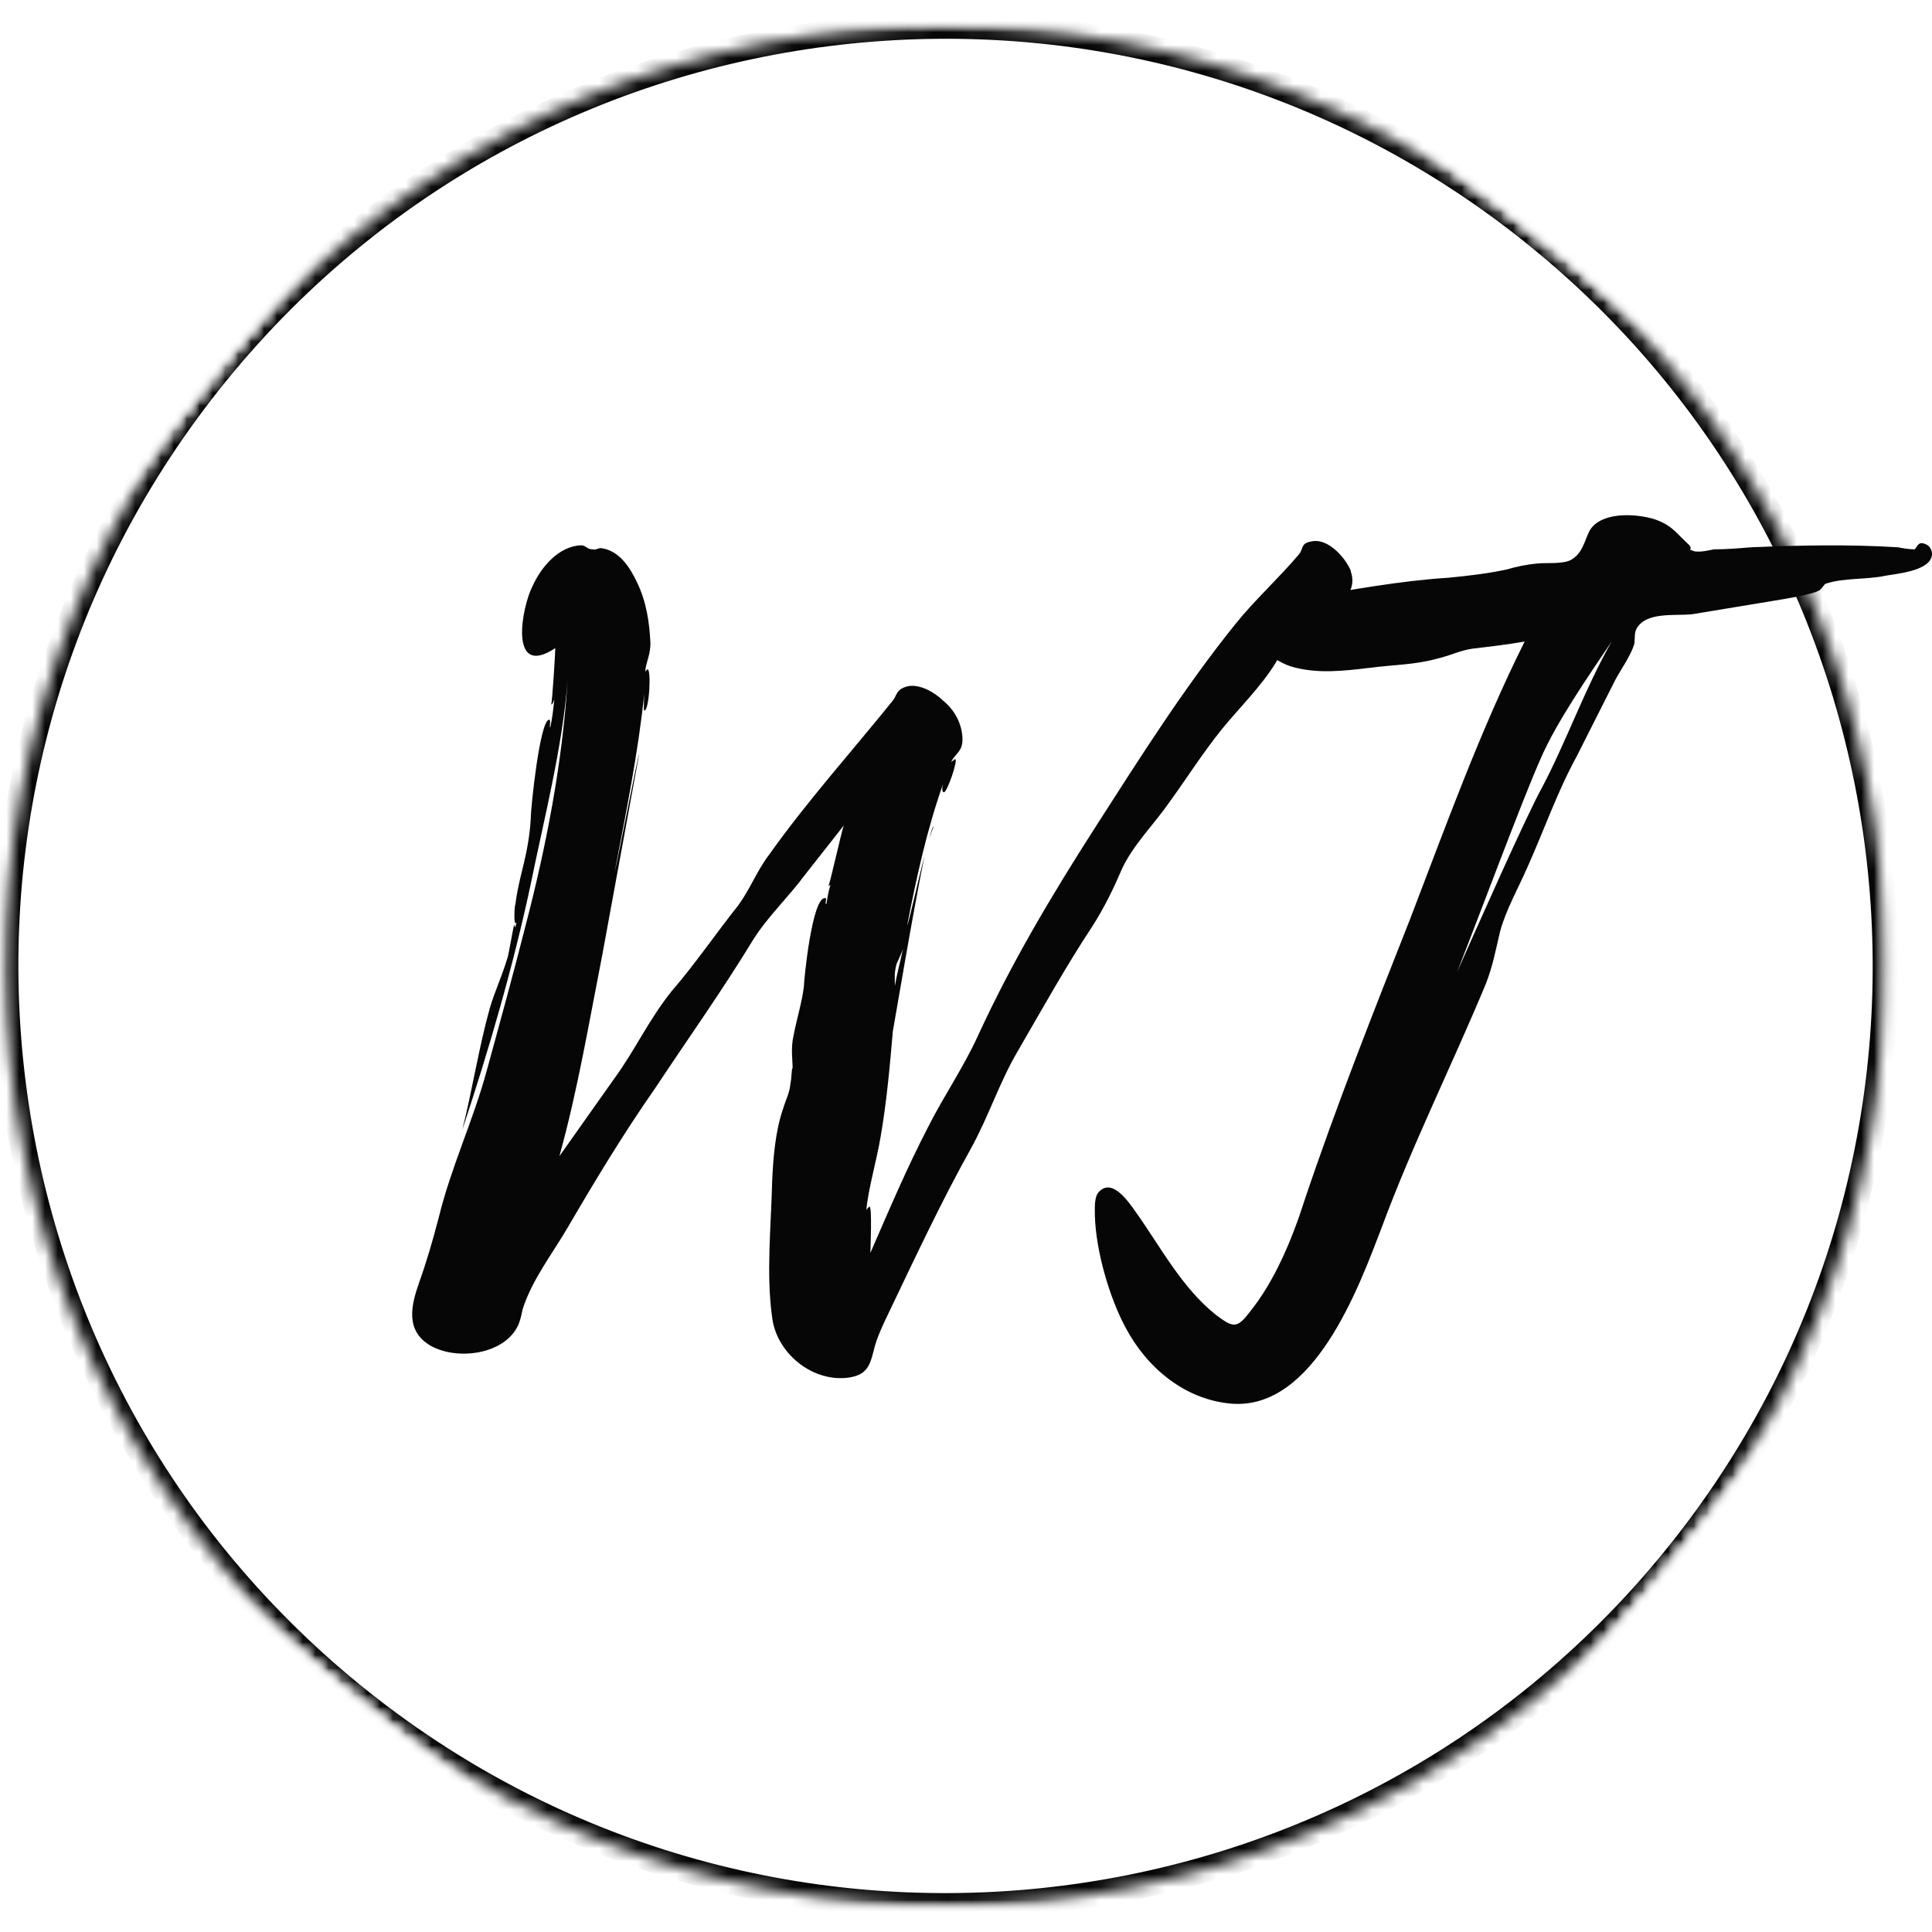
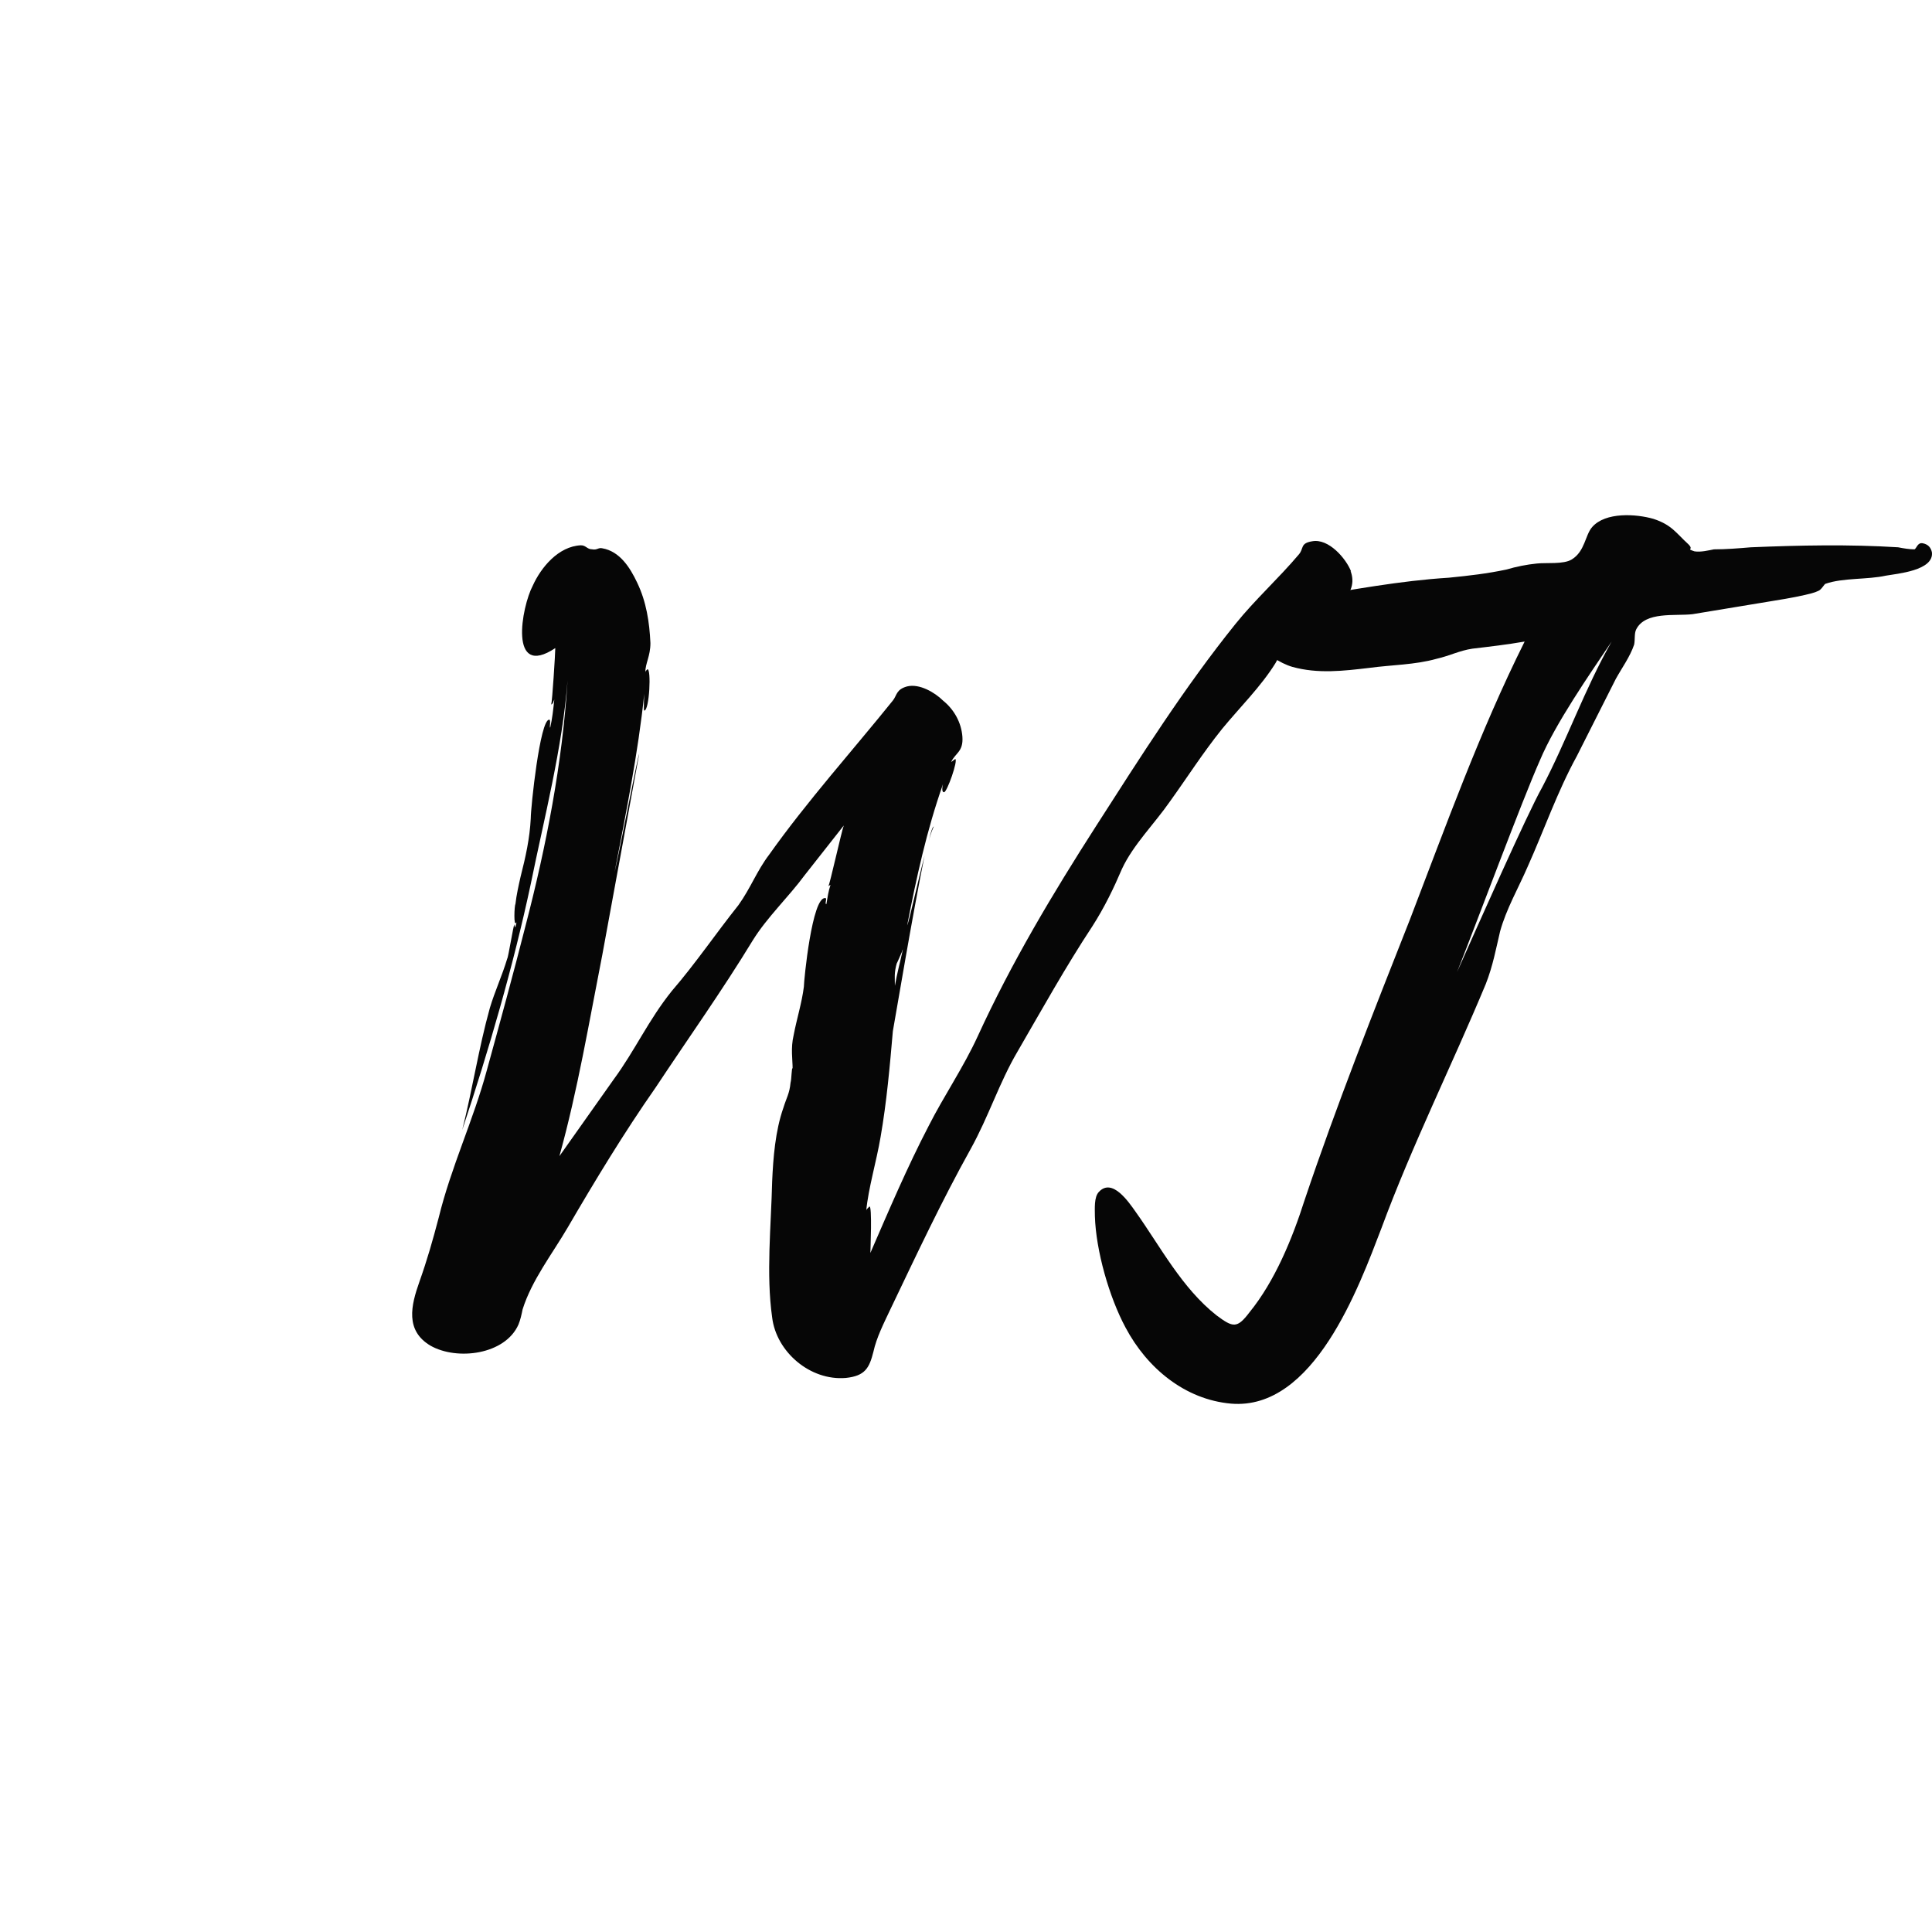
<svg xmlns="http://www.w3.org/2000/svg" fill="none" viewBox="0 0 150 150" height="150" width="150">
  <mask height="146" width="147" y="2" x="0" maskUnits="userSpaceOnUse" style="mask-type:luminance" id="mask0_2111_2">
-     <path fill="white" d="M0 2H146.564V148H0V2Z" />
+     <path fill="white" d="M0 2V148H0V2Z" />
  </mask>
  <g mask="url(#mask0_2111_2)">
    <mask height="206" width="206" y="-28" x="-30" maskUnits="userSpaceOnUse" style="mask-type:luminance" id="mask1_2111_2">
-       <path fill="white" d="M-29.264 85.517L62.825 -27.599L175.938 64.49L83.851 177.603L-29.264 85.517Z" />
-     </mask>
+       </mask>
    <g mask="url(#mask1_2111_2)">
      <mask height="206" width="207" y="-28" x="-30" maskUnits="userSpaceOnUse" style="mask-type:luminance" id="mask2_2111_2">
-         <path fill="white" d="M-29.264 85.517L62.891 -27.68L176.086 64.475L83.933 177.669L-29.264 85.517Z" />
-       </mask>
+         </mask>
      <g mask="url(#mask2_2111_2)">
        <mask height="146" width="147" y="2" x="0" maskUnits="userSpaceOnUse" style="mask-type:luminance" id="mask3_2111_2">
-           <path fill="white" d="M16.814 28.917C-8.634 60.176 -3.924 106.145 27.335 131.593C58.592 157.041 104.561 152.331 130.009 121.072C155.457 89.813 150.747 43.844 119.488 18.396C88.231 -7.05 42.26 -2.34 16.814 28.917Z" />
-         </mask>
+           </mask>
        <g mask="url(#mask3_2111_2)">
          <path stroke-width="2" stroke="#060606" d="M16.814 28.917C-8.634 60.176 -3.924 106.145 27.335 131.593C58.593 157.041 104.561 152.331 130.009 121.072C155.457 89.813 150.747 43.844 119.488 18.396C88.231 -7.05 42.26 -2.34 16.814 28.917Z" />
        </g>
      </g>
    </g>
  </g>
  <path fill="#060606" d="M104.9 44.45C104.82 44.293 104.9 44.371 104.9 44.371C104.503 43.354 103.151 41.788 101.881 42.024C100.929 42.179 101.245 42.57 100.849 43.039C99.26 44.92 97.434 46.562 95.925 48.44C91.954 53.371 88.54 58.772 85.125 64.093C81.71 69.415 78.532 74.737 75.913 80.45C74.801 82.876 73.292 85.069 72.102 87.416C70.433 90.624 69.004 93.99 67.575 97.279C67.575 97.121 67.732 93.52 67.495 93.677C67.335 93.835 67.256 93.913 67.256 93.99C67.415 92.269 68.051 90.155 68.368 88.277C68.844 85.538 69.084 82.798 69.321 80.059C69.48 79.199 70.91 70.667 71.783 66.441C71.227 68.555 70.593 71.529 70.433 71.842C71.147 68.164 71.942 64.484 73.212 60.885C73.132 61.198 73.132 61.51 73.292 61.51C73.531 61.51 74.404 59.007 74.165 58.929L73.848 59.162C74.165 58.459 74.801 58.381 74.721 57.206C74.641 56.109 74.087 55.094 73.212 54.389C72.578 53.762 71.386 53.059 70.433 53.292C69.56 53.528 69.64 53.998 69.321 54.389C66.303 58.145 62.651 62.215 59.713 66.362C58.76 67.616 58.283 68.946 57.331 70.276C55.582 72.468 53.993 74.816 52.167 76.93C50.342 79.199 49.309 81.546 47.64 83.815L43.432 89.764C44.862 84.599 45.735 79.356 46.767 74.111C47.007 72.781 49.626 58.536 49.626 58.536C49.546 58.536 47.959 66.832 47.72 67.695C48.593 63.154 49.546 58.459 50.023 53.84C50.023 53.762 49.945 55.249 50.023 55.17C50.421 55.17 50.579 51.884 50.262 51.962C50.182 52.041 50.102 52.12 50.102 52.198C50.102 51.493 50.499 50.945 50.499 49.927C50.421 48.285 50.182 46.719 49.468 45.232C48.912 44.057 48.117 42.806 46.767 42.57C46.45 42.493 46.371 42.727 45.974 42.648C45.575 42.648 45.498 42.336 45.099 42.336C43.353 42.415 42.003 44.057 41.367 45.465C40.494 47.11 39.462 52.744 43.113 50.318C43.113 50.711 42.876 54.467 42.796 54.701C42.956 54.624 42.956 54.467 43.036 54.31C42.956 55.094 42.876 55.797 42.717 56.502C42.637 56.424 42.796 55.876 42.637 55.876C41.923 55.876 41.208 62.685 41.208 63.545C41.128 65.111 40.811 66.52 40.414 68.085C40.255 68.789 40.097 69.494 40.018 70.197C39.938 70.276 39.858 72.077 40.097 71.608C40.097 71.763 40.018 71.842 40.018 71.999C39.938 71.92 39.938 71.842 39.938 71.763C39.858 71.842 39.462 74.346 39.382 74.425C38.985 75.755 38.429 76.93 38.032 78.26C37.159 81.389 36.681 84.599 35.887 87.729C37.952 81.546 39.858 74.973 41.208 68.634C42.24 63.545 43.669 58.066 44.066 52.823C43.669 59.241 42.4 65.738 40.811 71.842C39.858 75.598 38.825 79.356 37.793 83.112C36.76 86.947 35.014 90.624 34.061 94.538C33.585 96.34 33.188 97.748 32.552 99.547C31.916 101.347 31.44 103.304 33.425 104.479C35.491 105.651 39.222 105.182 40.255 102.834C40.414 102.443 40.494 102.052 40.574 101.661C41.287 99.39 42.876 97.355 44.066 95.322C46.211 91.642 48.436 87.965 50.898 84.442C53.437 80.607 56.059 76.93 58.441 73.016C59.553 71.215 61.222 69.651 62.491 67.928L65.51 64.093C65.35 64.484 64.397 68.789 64.317 68.789C64.397 68.789 64.397 68.712 64.477 68.712C64.317 69.182 64.24 69.728 64.16 70.197C64.001 70.197 64.24 69.728 64.08 69.728C63.048 69.573 62.412 76.146 62.412 76.615C62.254 77.869 61.855 79.12 61.618 80.371C61.379 81.389 61.539 82.252 61.539 82.955C61.459 82.798 61.459 83.815 61.379 84.051C61.299 84.912 61.062 85.224 60.823 86.008C60.189 87.807 60.03 89.921 59.95 91.721C59.87 95.165 59.473 98.921 59.95 102.286C60.269 104.948 62.888 107.217 65.669 106.983C67.178 106.826 67.495 106.199 67.812 104.948C68.051 103.852 68.607 102.756 69.163 101.583C71.147 97.434 73.132 93.208 75.357 89.216C76.786 86.635 77.58 84.051 79.011 81.625C80.917 78.338 82.743 75.05 84.808 71.92C85.761 70.433 86.474 68.946 87.11 67.459C87.983 65.581 89.652 63.936 90.842 62.215C92.194 60.337 93.383 58.459 94.892 56.581C96.244 54.937 97.91 53.292 99.023 51.493C99.499 50.711 99.183 50.711 99.896 50.006C100.372 49.536 101.088 48.988 101.722 48.519C102.994 47.501 105.535 46.483 104.9 44.45ZM69.64 74.737C69.56 74.973 69.797 74.425 70.037 73.877C70.037 73.798 70.116 73.72 70.116 73.641C69.877 74.737 69.64 75.598 69.48 76.537C69.48 75.991 69.401 75.519 69.64 74.737ZM72.499 64.172C72.419 64.172 72.259 64.563 72.102 65.345C72.259 64.642 72.499 64.172 72.499 64.172Z" />
  <path fill="#060606" d="M149.994 42.886C149.914 42.492 149.677 42.255 149.28 42.179C148.881 42.099 148.801 42.572 148.644 42.651C148.247 42.651 147.77 42.572 147.371 42.492C143.558 42.255 139.745 42.334 135.933 42.492C134.979 42.572 134.024 42.651 133.071 42.651C132.674 42.727 132.04 42.886 131.561 42.806C130.847 42.572 131.561 42.727 131.084 42.255C130.131 41.39 129.814 40.76 128.384 40.288C127.034 39.895 124.651 39.739 123.618 40.918C123.062 41.548 123.062 42.806 122.029 43.437C121.393 43.83 120.043 43.671 119.327 43.751C118.533 43.83 117.739 43.988 116.944 44.222C115.434 44.539 114.084 44.694 112.495 44.852C108.682 45.09 104.949 45.797 101.134 46.427C100.34 46.506 98.99 46.661 98.114 47.133C95.335 48.55 98.434 51.226 100.34 51.777C102.326 52.328 104.312 52.091 106.299 51.856C108.046 51.619 109.874 51.619 111.541 51.147C112.574 50.912 113.29 50.517 114.321 50.361C115.673 50.203 117.023 50.045 118.373 49.81C114.878 56.813 112.257 64.13 109.475 71.368C106.616 78.606 103.756 85.845 101.293 93.162C100.34 96.152 98.99 99.456 97.004 101.895C96.05 103.155 95.731 103.076 94.461 102.132C91.759 100.007 90.092 96.782 88.185 94.106C87.629 93.32 86.357 91.432 85.324 92.532C84.927 92.925 85.007 93.871 85.007 94.42C85.086 97.096 86.119 100.716 87.39 103.076C89.059 106.222 91.998 108.661 95.574 108.977C102.007 109.526 105.503 99.928 107.252 95.364C109.635 88.914 112.734 82.697 115.354 76.402C115.911 74.986 116.15 73.649 116.467 72.312C116.944 70.58 117.897 68.929 118.613 67.276C119.883 64.444 120.916 61.454 122.426 58.701L125.445 52.721C125.922 51.856 126.558 50.989 126.875 50.045C126.955 49.652 126.875 49.18 127.034 48.866C127.748 47.45 130.054 47.843 131.404 47.685L137.123 46.741C138.076 46.583 139.109 46.427 140.142 46.19C140.459 46.111 140.858 46.034 141.175 45.876C141.412 45.797 141.652 45.325 141.732 45.325C143.082 44.852 144.988 45.011 146.418 44.694C147.294 44.539 150.153 44.301 149.994 42.886ZM119.726 61.14C118.533 63.263 114.64 72.075 113.131 75.458C114.72 71.447 118.136 62.24 119.566 59.015C120.757 56.183 123.379 52.407 125.128 49.81C123.062 53.428 121.632 57.52 119.726 61.14Z" />
</svg>